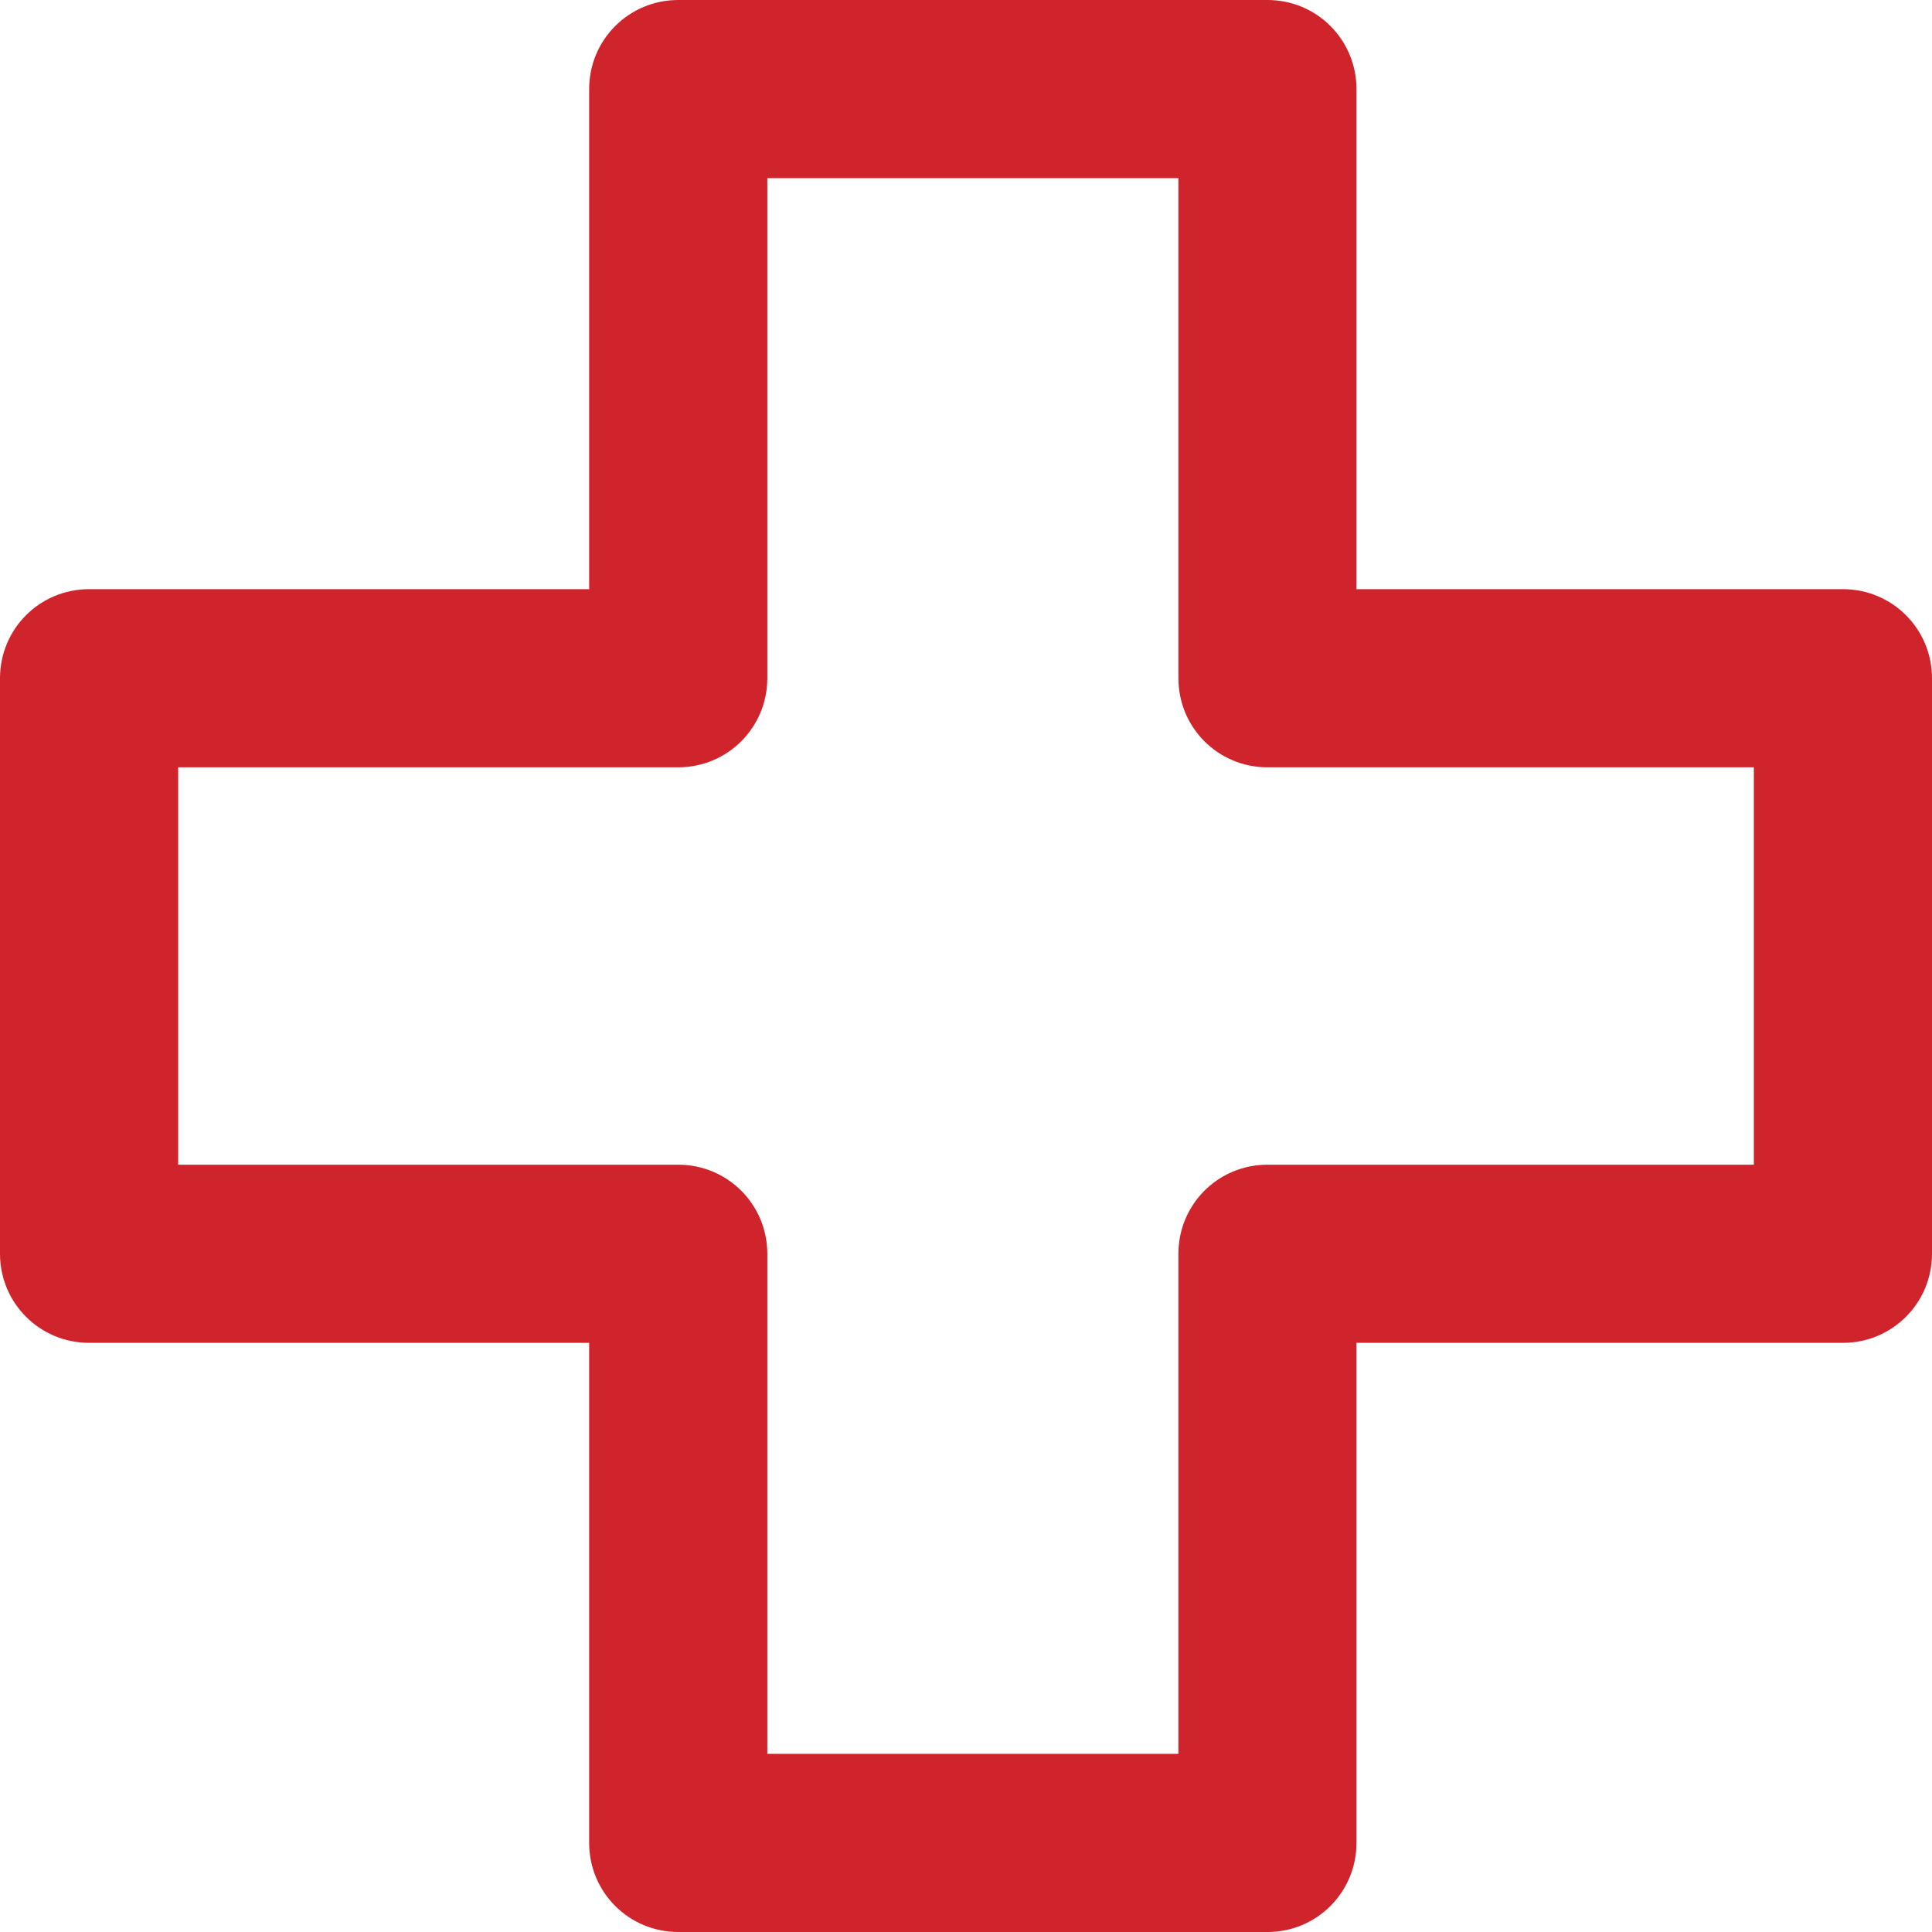
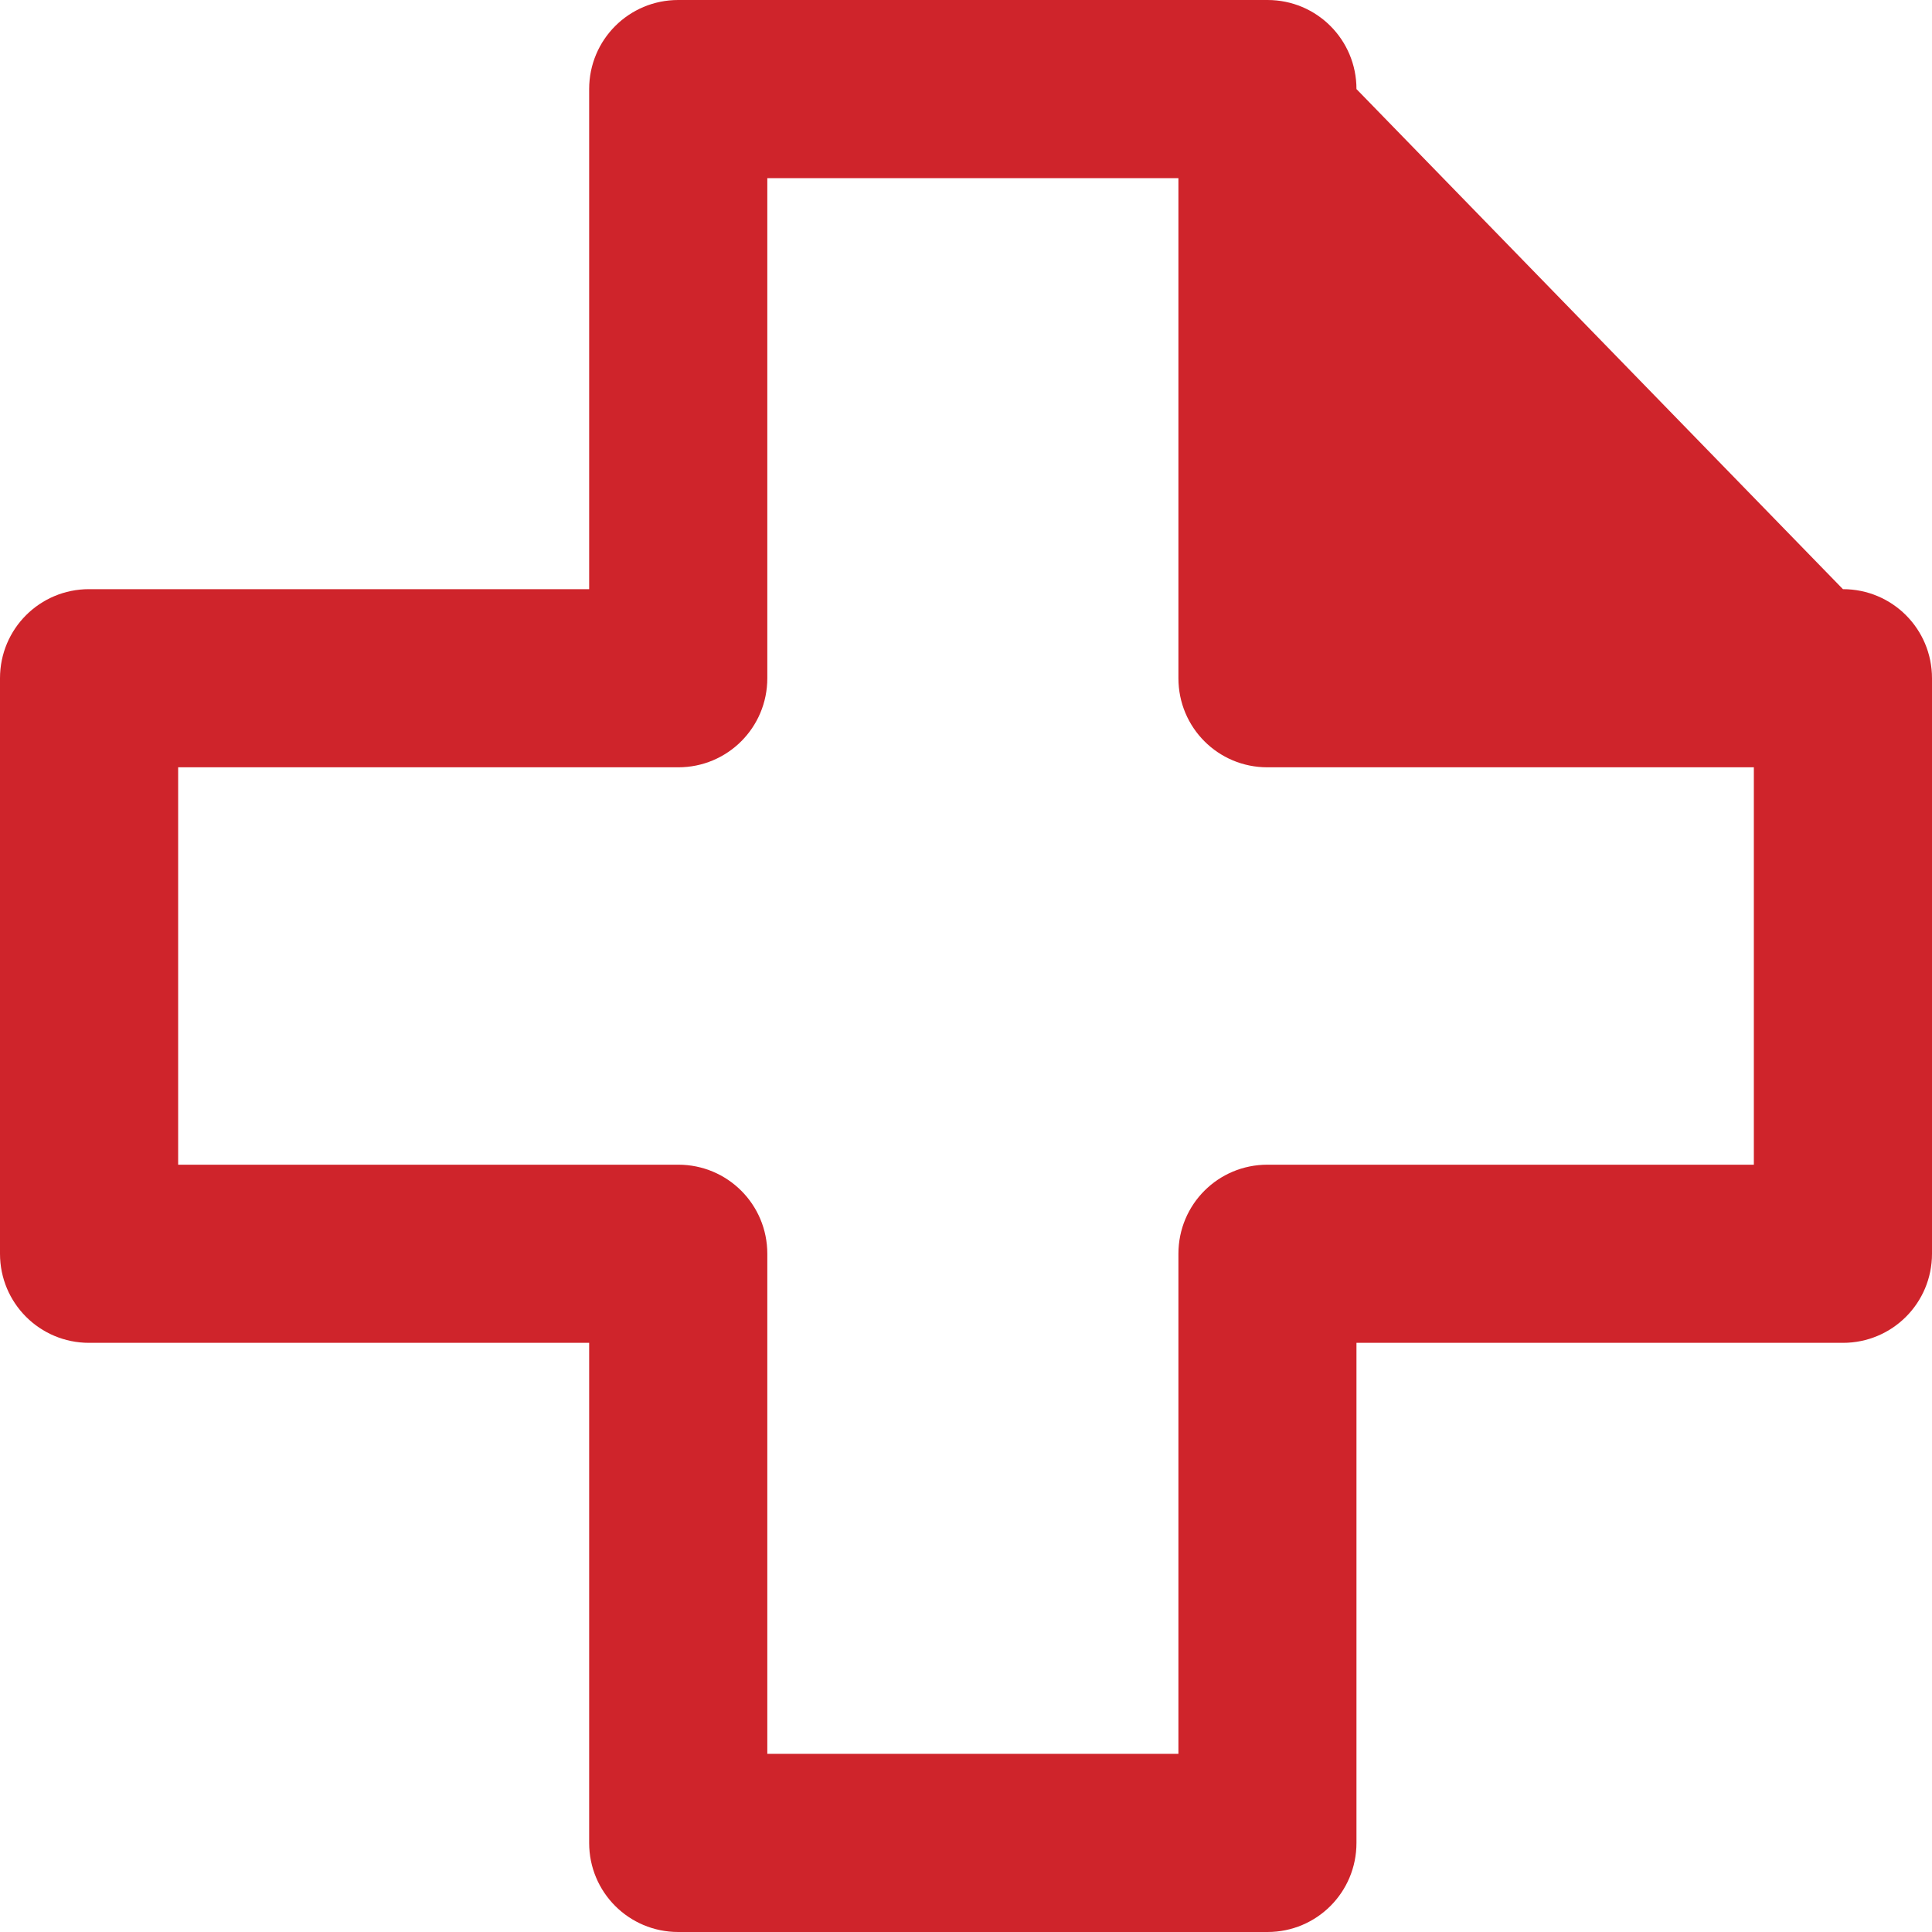
<svg xmlns="http://www.w3.org/2000/svg" version="1.1" x="0" y="0" width="19" height="19" viewBox="0, 0, 19, 19">
  <g id="Page-1">
-     <path d="M12.465,0 L6.67,0 C6.185,0 5.794,0.391 5.794,0.876 L5.794,5.794 L0.876,5.794 C0.391,5.794 0,6.185 0,6.67 L0,12.33 C0,12.815 0.391,13.206 0.876,13.206 L5.794,13.206 L5.794,18.124 C5.794,18.609 6.185,19 6.67,19 L12.465,19 C12.95,19 13.34,18.609 13.34,18.124 L13.34,13.206 L18.124,13.206 C18.609,13.206 19,12.815 19,12.33 L19,6.67 C19,6.185 18.609,5.794 18.124,5.794 L13.34,5.794 L13.34,0.876 C13.34,0.391 12.95,0 12.465,0 z M17.248,7.546 L17.248,11.454 L12.465,11.454 C11.979,11.454 11.589,11.845 11.589,12.33 L11.589,17.248 L7.546,17.248 L7.546,12.33 C7.546,11.845 7.155,11.454 6.67,11.454 L1.752,11.454 L1.752,7.546 L6.67,7.546 C7.155,7.546 7.546,7.155 7.546,6.67 L7.546,1.752 L11.589,1.752 L11.589,6.67 C11.589,7.155 11.979,7.546 12.464,7.546 L17.248,7.546 z" fill="#CF242B" id="Cross" />
+     <path d="M12.465,0 L6.67,0 C6.185,0 5.794,0.391 5.794,0.876 L5.794,5.794 L0.876,5.794 C0.391,5.794 0,6.185 0,6.67 L0,12.33 C0,12.815 0.391,13.206 0.876,13.206 L5.794,13.206 L5.794,18.124 C5.794,18.609 6.185,19 6.67,19 L12.465,19 C12.95,19 13.34,18.609 13.34,18.124 L13.34,13.206 L18.124,13.206 C18.609,13.206 19,12.815 19,12.33 L19,6.67 C19,6.185 18.609,5.794 18.124,5.794 L13.34,0.876 C13.34,0.391 12.95,0 12.465,0 z M17.248,7.546 L17.248,11.454 L12.465,11.454 C11.979,11.454 11.589,11.845 11.589,12.33 L11.589,17.248 L7.546,17.248 L7.546,12.33 C7.546,11.845 7.155,11.454 6.67,11.454 L1.752,11.454 L1.752,7.546 L6.67,7.546 C7.155,7.546 7.546,7.155 7.546,6.67 L7.546,1.752 L11.589,1.752 L11.589,6.67 C11.589,7.155 11.979,7.546 12.464,7.546 L17.248,7.546 z" fill="#CF242B" id="Cross" />
  </g>
</svg>